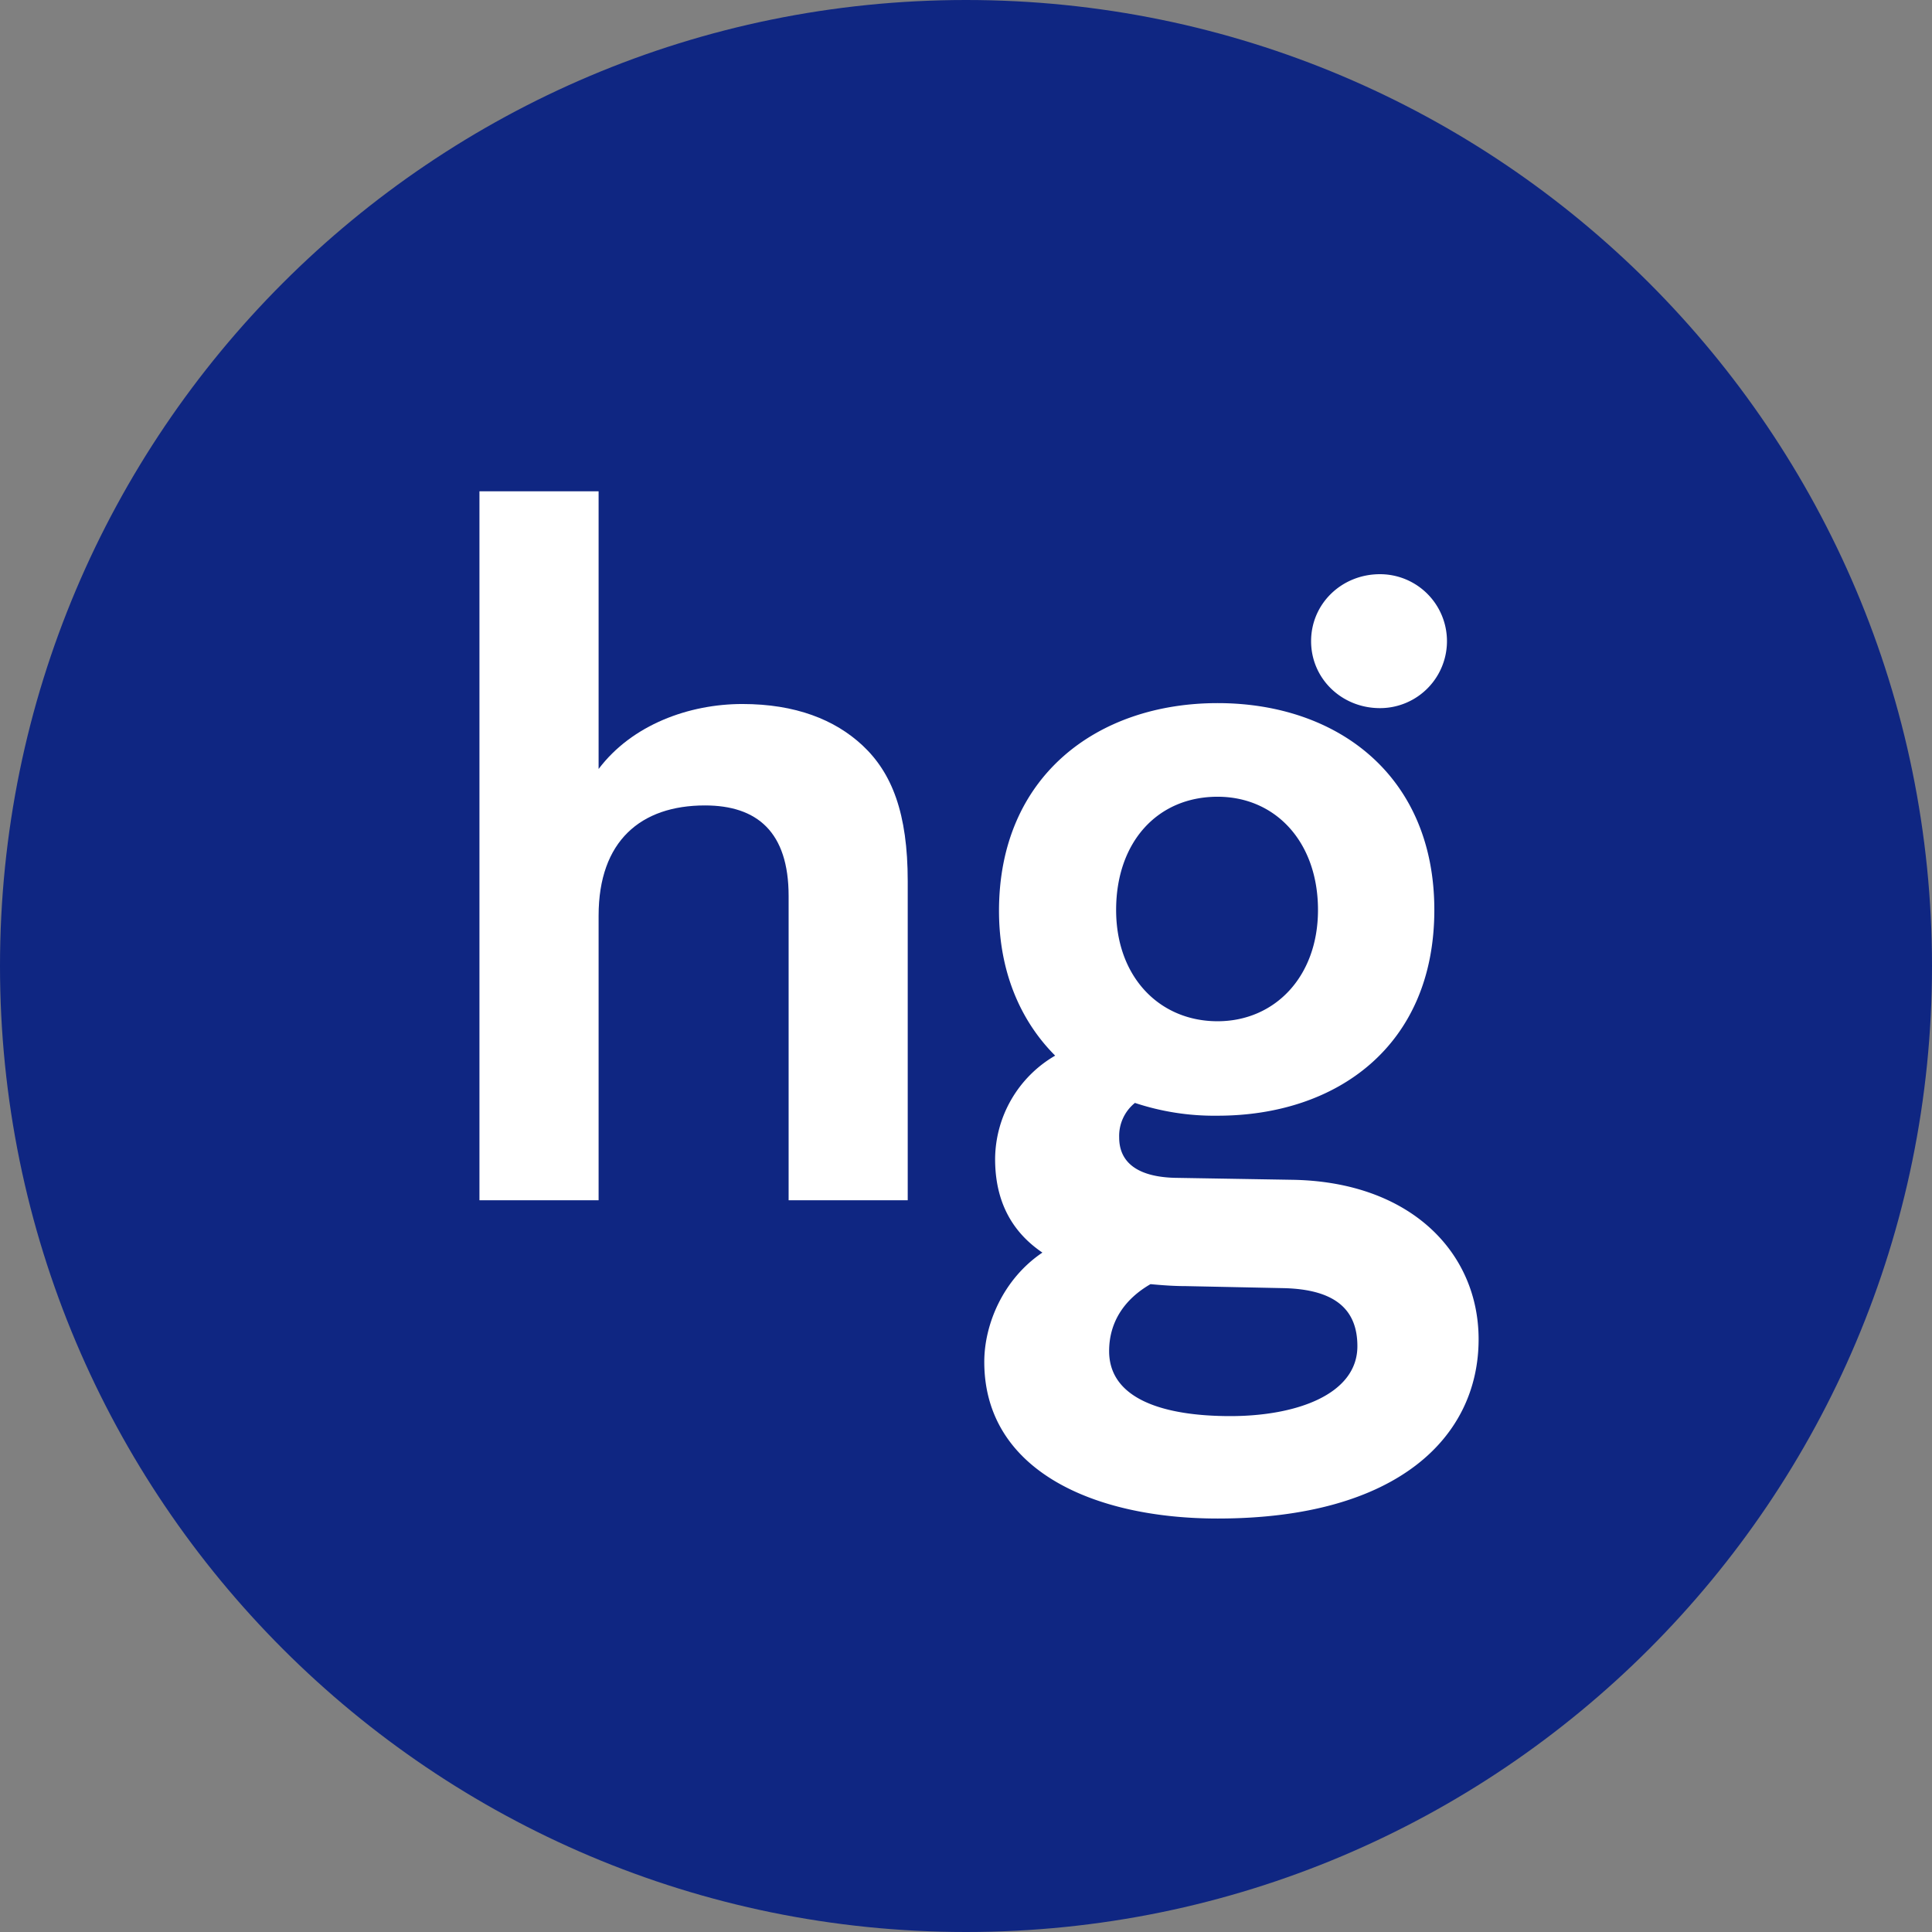
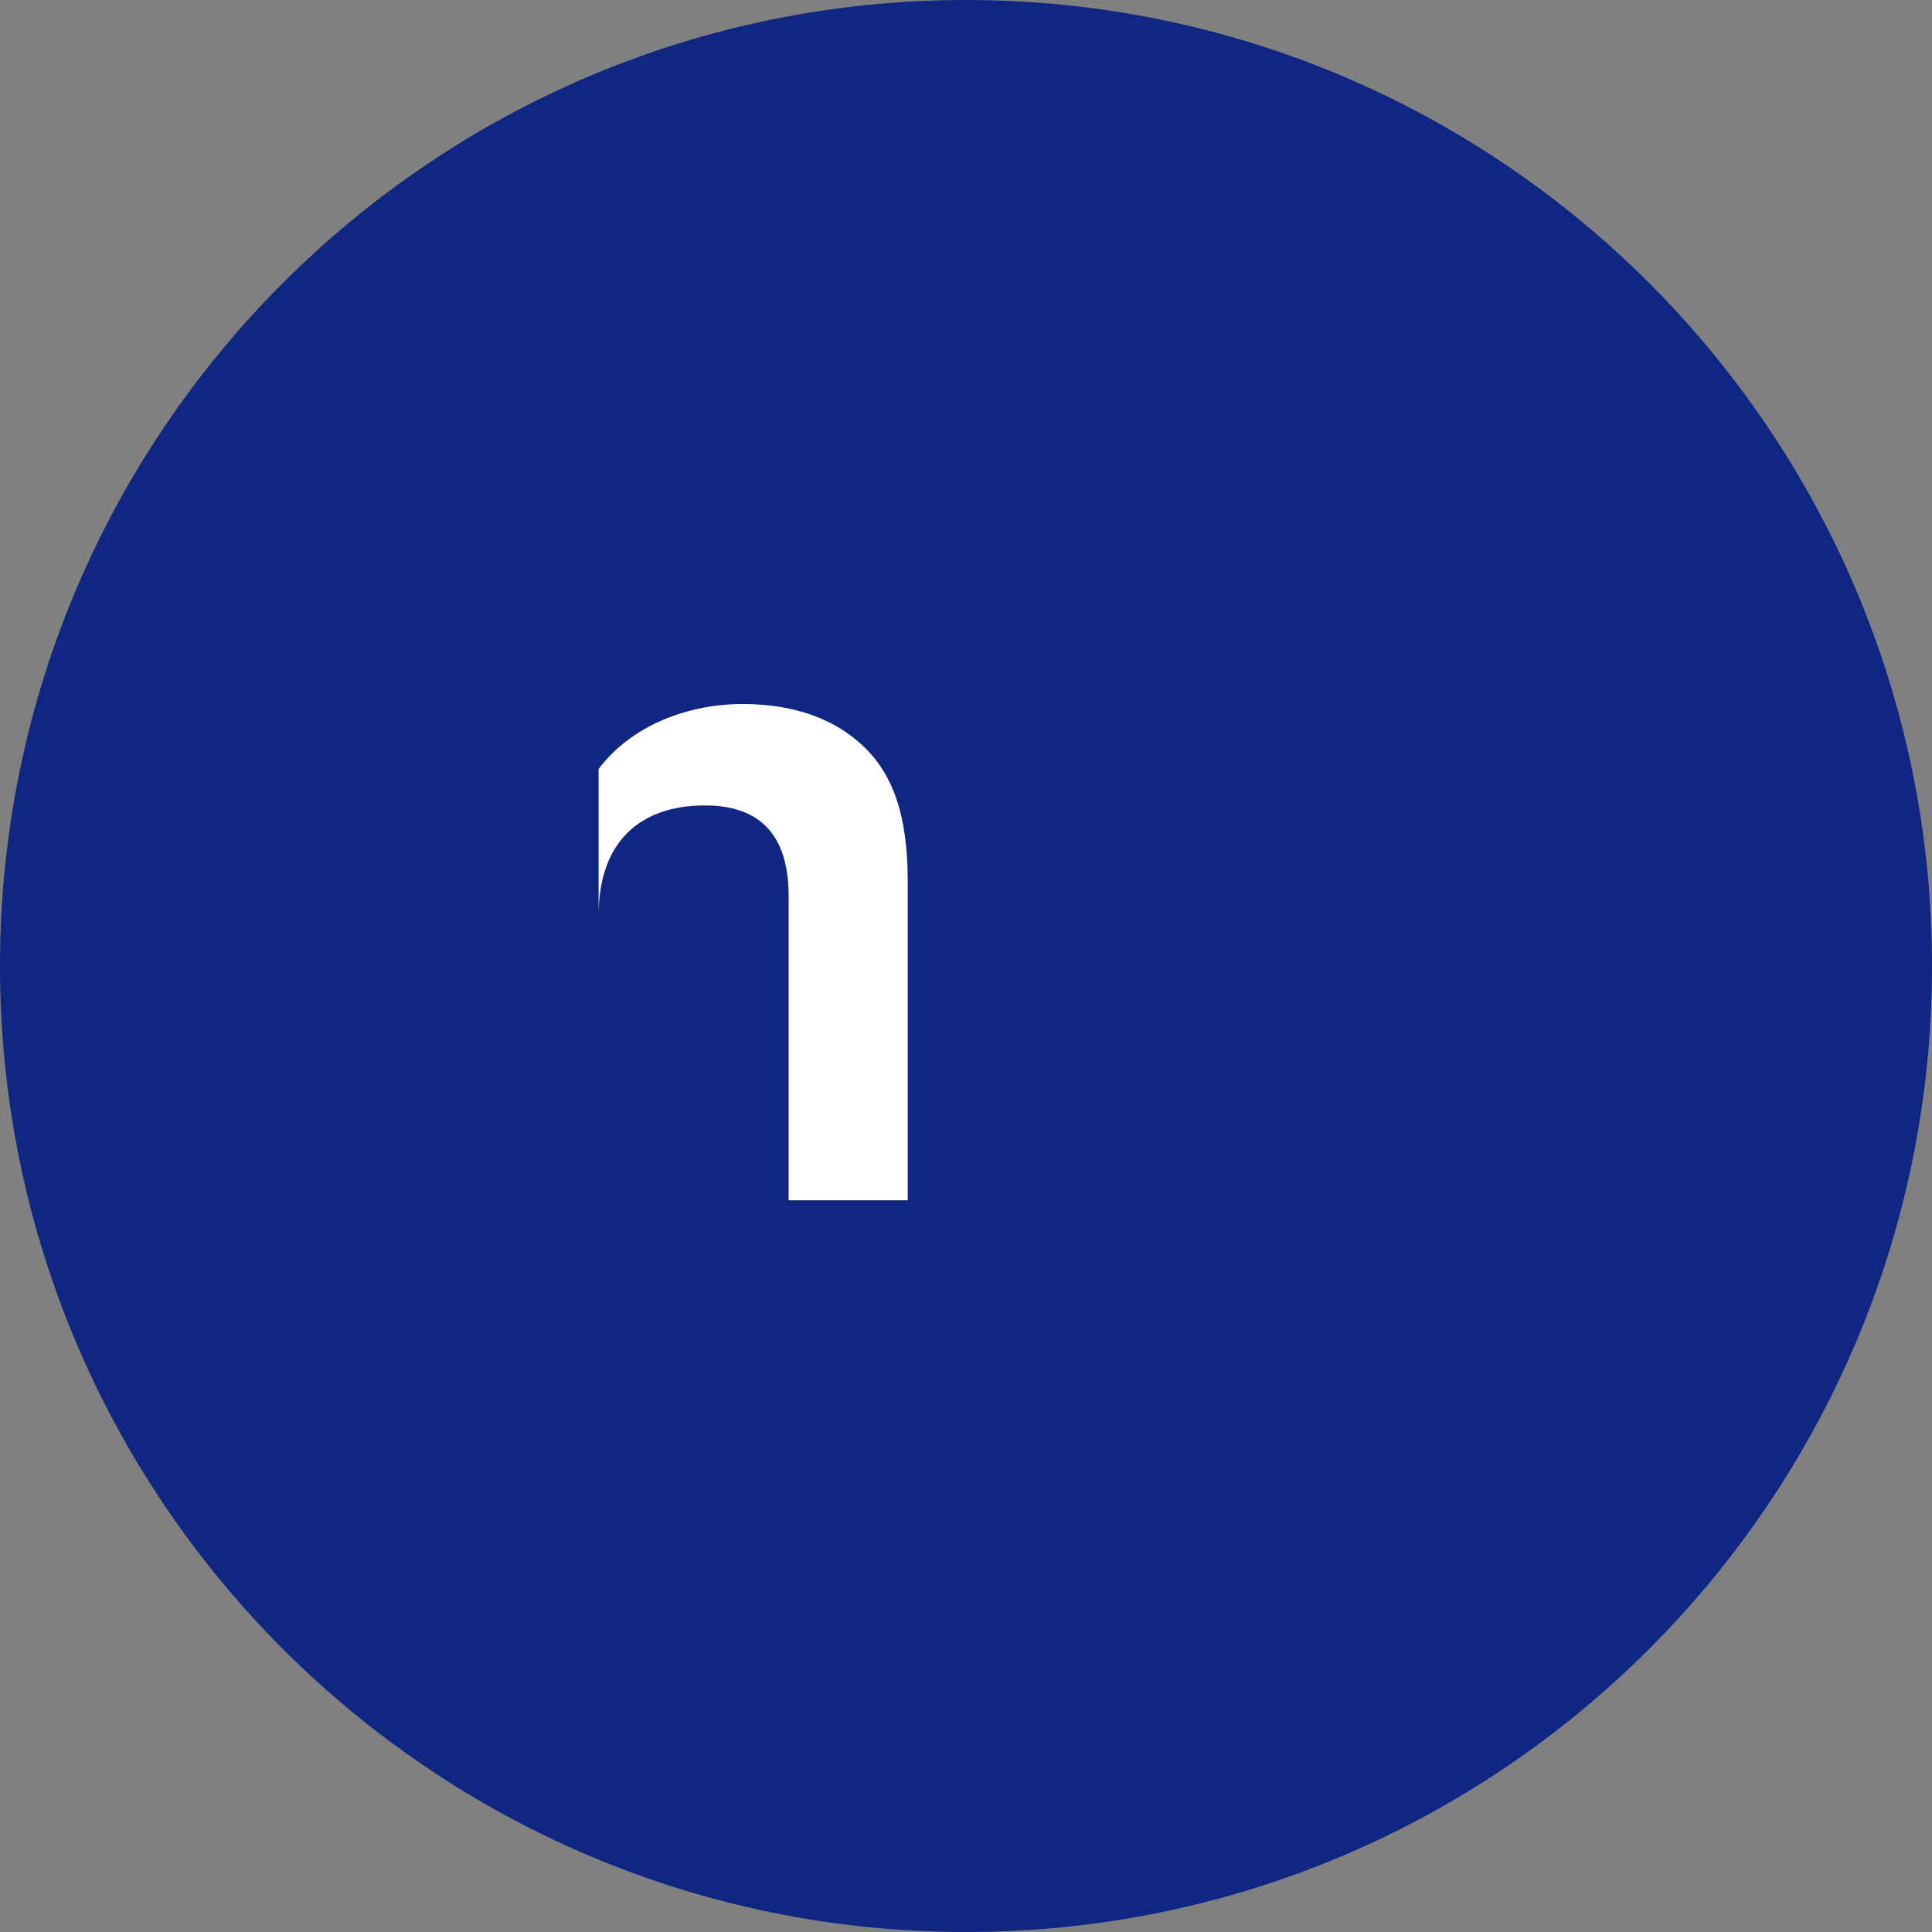
<svg xmlns="http://www.w3.org/2000/svg" id="Layer_1" data-name="Layer 1" viewBox="0 0 740 740">
  <rect x="0" y="0" width="740" height="740" fill="#808080" stroke="none" />
  <defs>
    <style>.cls-1{fill:#0f2682;}.cls-2{fill:#fff;}</style>
  </defs>
  <path class="cls-1" d="M370,740c204.35,0,370-165.66,370-370S574.35,0,370,0,0,165.65,0,370,165.65,740,370,740" />
-   <path class="cls-2" d="M229.28,188.18V294.54c12.82-17,34.7-24.89,55.06-24.89s35.45,6,46,15.84c11.31,10.56,17.34,26,17.34,52.05V459.73H302.06V343.19c0-24.52-12.06-34.69-32.05-34.69-24.52,0-40.73,13.57-40.73,42.23v109H183.64V188.18Z" />
-   <path class="cls-2" d="M528.57,219.93a25.65,25.65,0,1,1,0,51.3c-14.7,0-26.39-11.32-26.39-25.65s11.69-25.65,26.39-25.65M466.35,391.16c21.87,0,38.47-17,38.47-42.62,0-26-16.22-43.37-38.47-43.37-23,0-38.85,17.35-38.85,43.37,0,25.65,16.6,42.62,38.85,42.62m4.9,151.24c25.28,0,48.66-8.3,48.66-26.78,0-13.58-7.93-21.87-28.67-22.24l-37-.77c-4.91,0-9.43-.37-13.57-.75-9.82,5.66-15.85,14.33-15.85,25.65,0,18.48,21.12,24.89,46.39,24.89M434.67,422.47a16.25,16.25,0,0,0-6,13.2c0,10.18,7.93,15.08,21.13,15.46l45.25.76c45.27.75,71.29,27.91,71.29,61.09,0,37.34-30.94,68.65-99.95,68.65-47.52,0-89.39-18.48-89.39-60,0-14.33,7.17-31.68,22.26-41.86-11.7-7.93-18.11-19.62-18.11-35.84a46.16,46.16,0,0,1,23-39.6c-13.2-13.2-21.51-32.06-21.51-55.44,0-51.67,37.73-79.58,83.74-79.58s83,27.91,83,79.2c0,52.06-37.35,78.83-83,78.83a96.28,96.28,0,0,1-31.68-4.9" />
+   <path class="cls-2" d="M229.28,188.18V294.54c12.82-17,34.7-24.89,55.06-24.89s35.45,6,46,15.84c11.31,10.56,17.34,26,17.34,52.05V459.73H302.06V343.19c0-24.52-12.06-34.69-32.05-34.69-24.52,0-40.73,13.57-40.73,42.23v109V188.18Z" />
</svg>